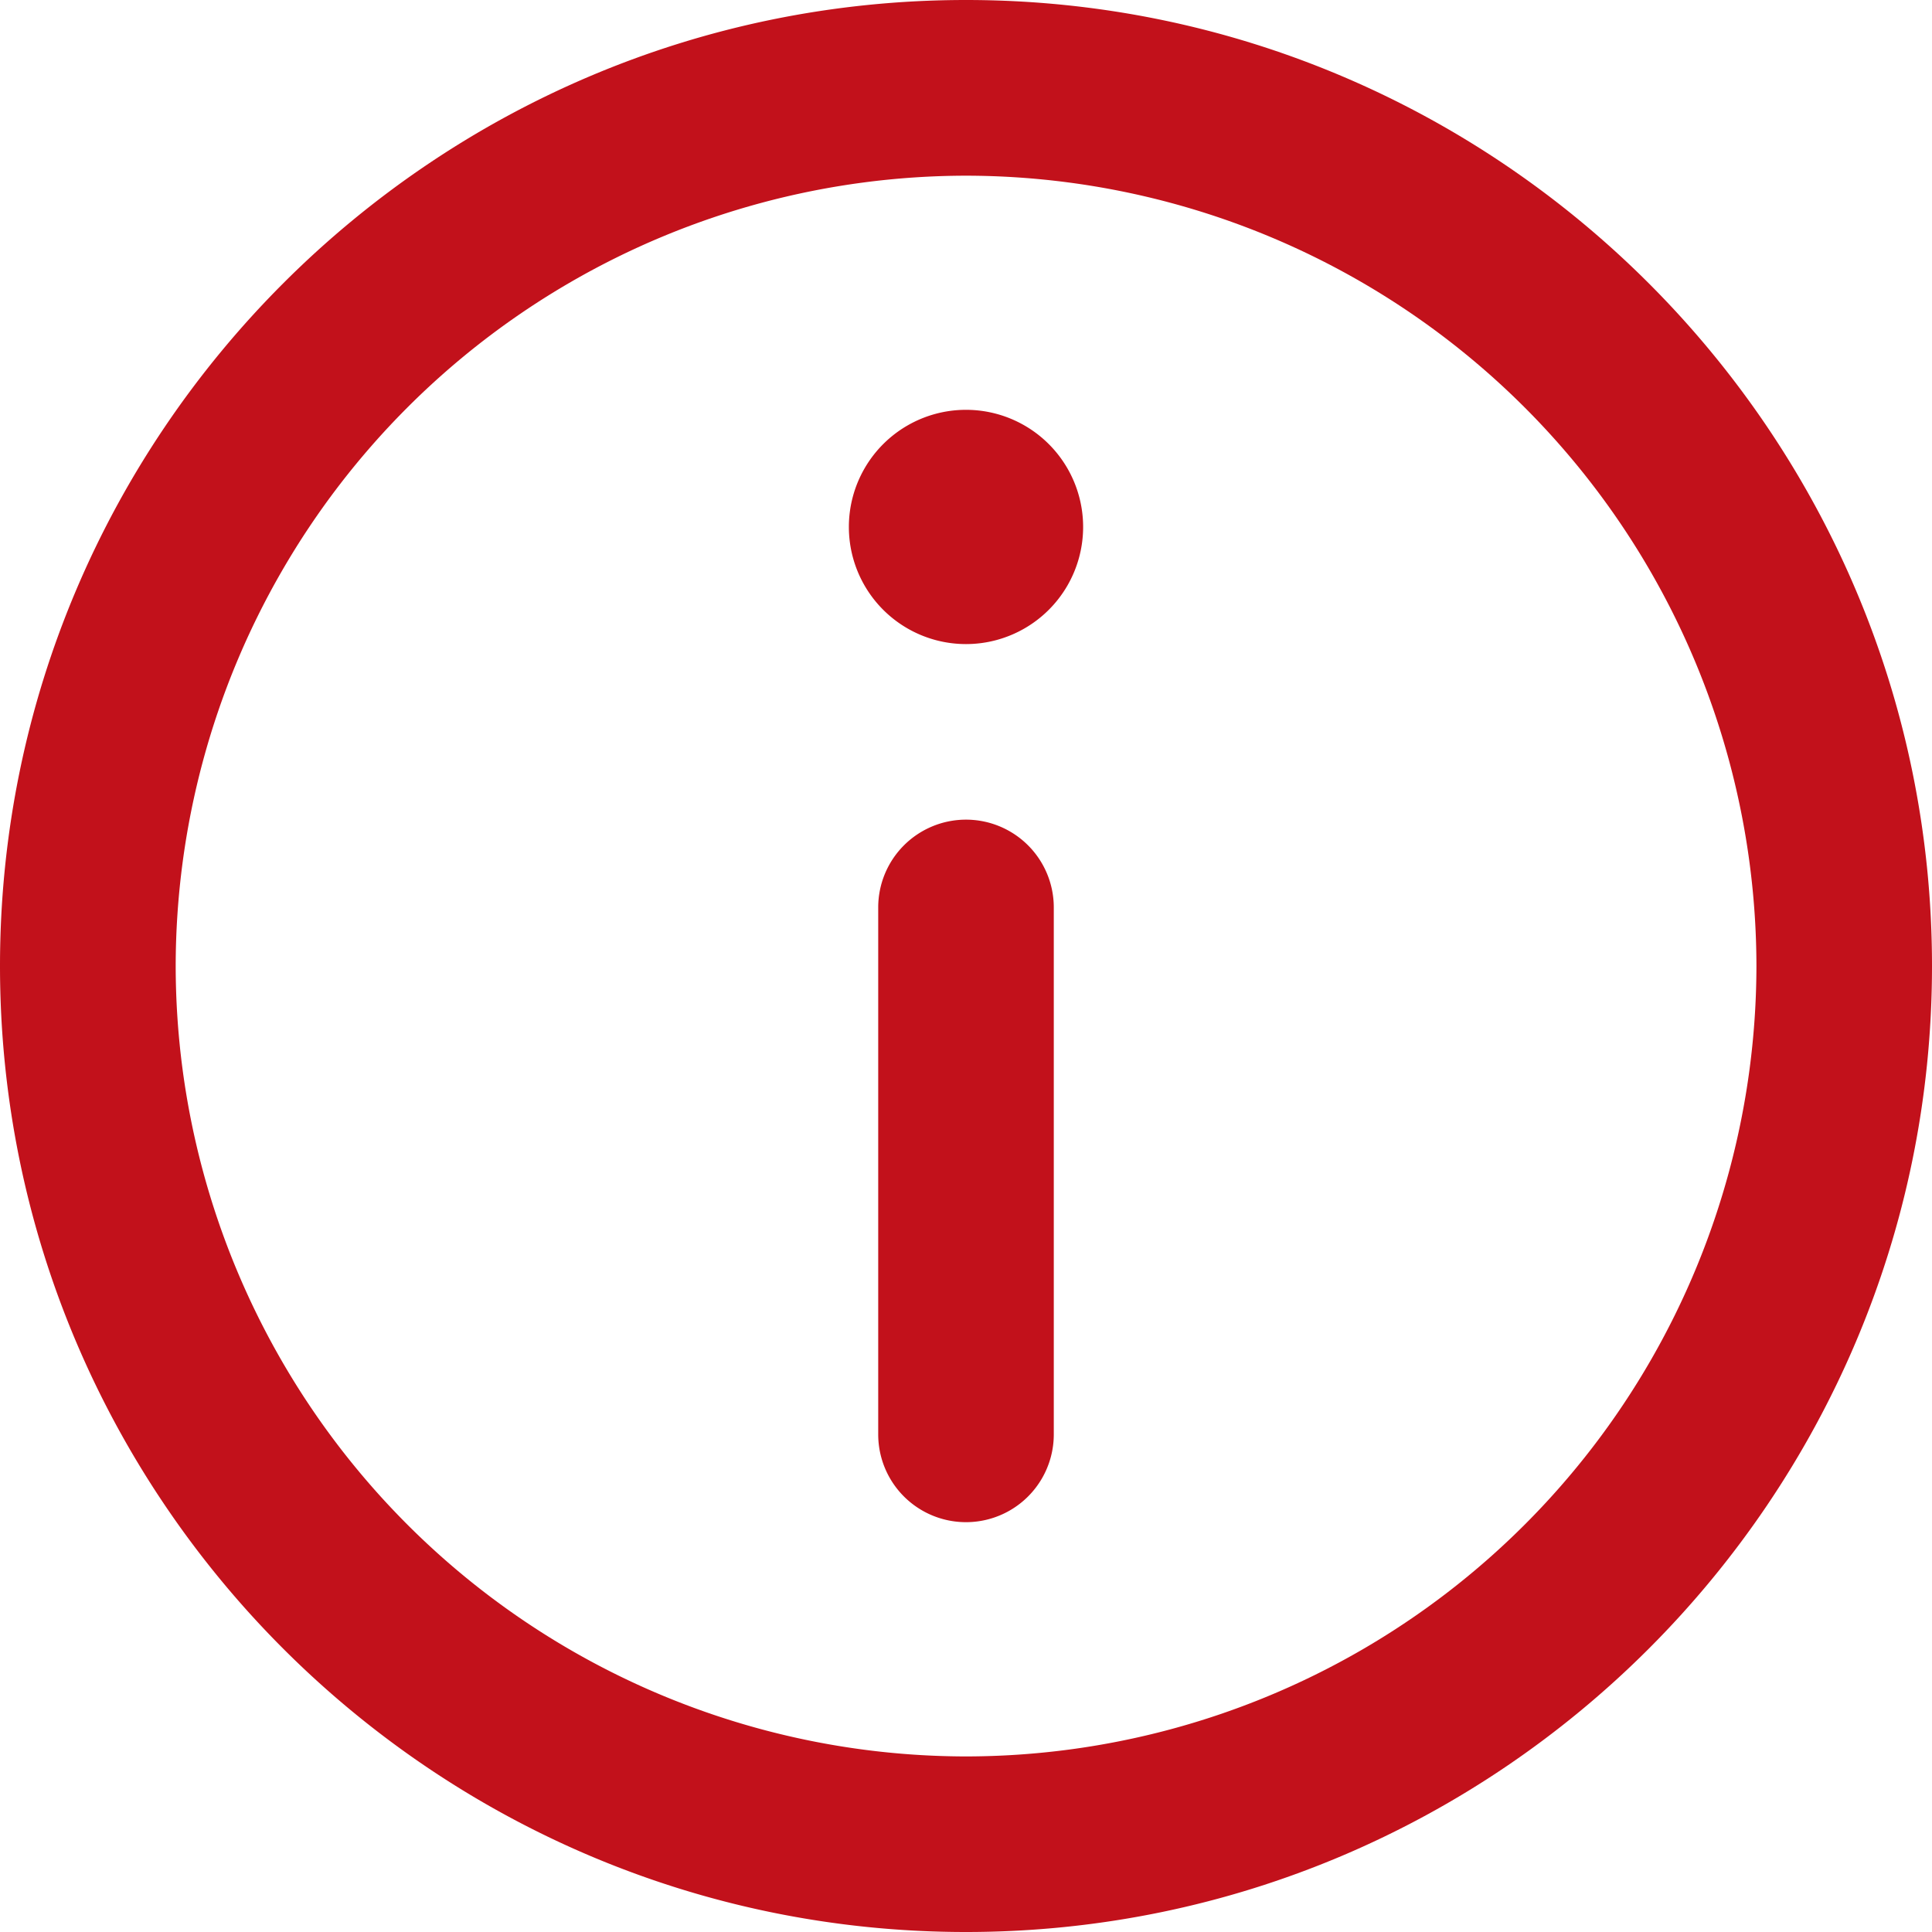
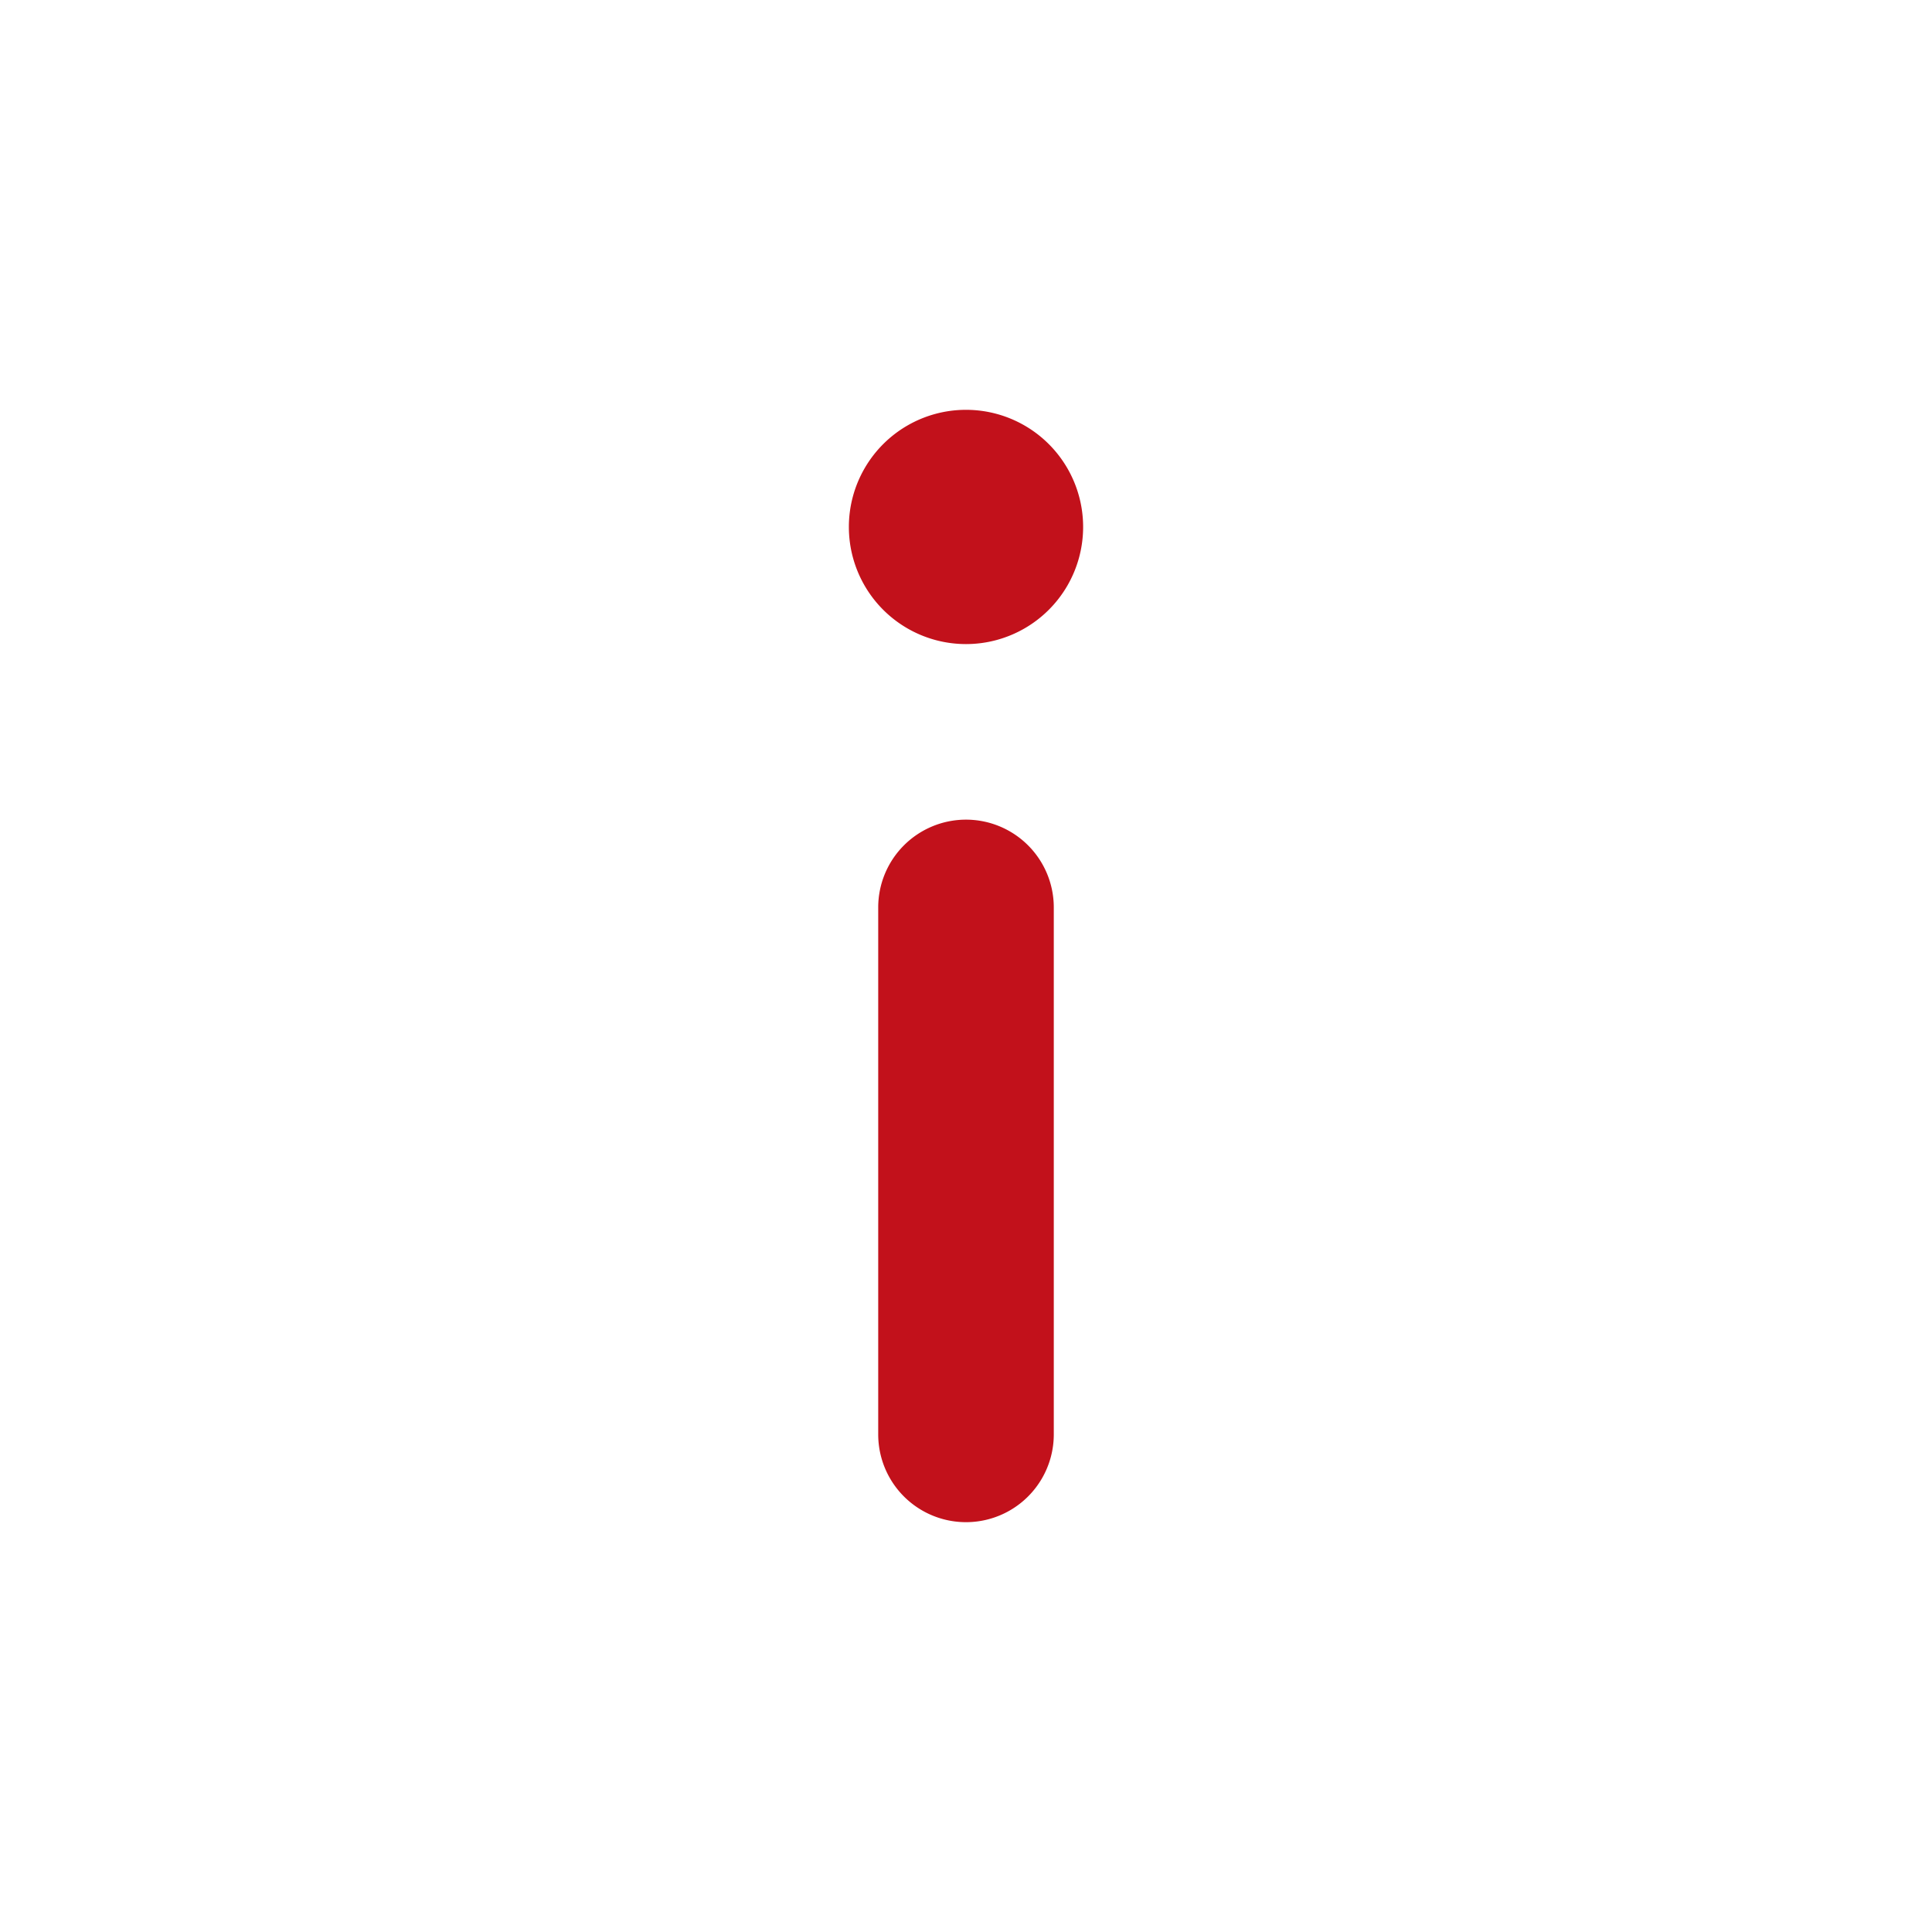
<svg xmlns="http://www.w3.org/2000/svg" width="16" height="16" viewBox="0 0 16 16" fill="none">
-   <path d="M8 0C3.589 0 0 3.589 0 8s3.589 8 8 8 8-3.589 8-8-3.589-8-8-8zm0 14.546A6.553 6.553 0 011.455 8 6.553 6.553 0 018 1.455 6.553 6.553 0 0114.546 8 6.553 6.553 0 018 14.546z" fill="#C2111B" />
  <path d="M8 3.394a.97.97 0 000 1.94.97.97 0 000-1.94zm0 3.394a.727.727 0 00-.727.727v4.364a.727.727 0 101.454 0V7.515A.727.727 0 008 6.788z" fill="#C2111B" />
</svg>